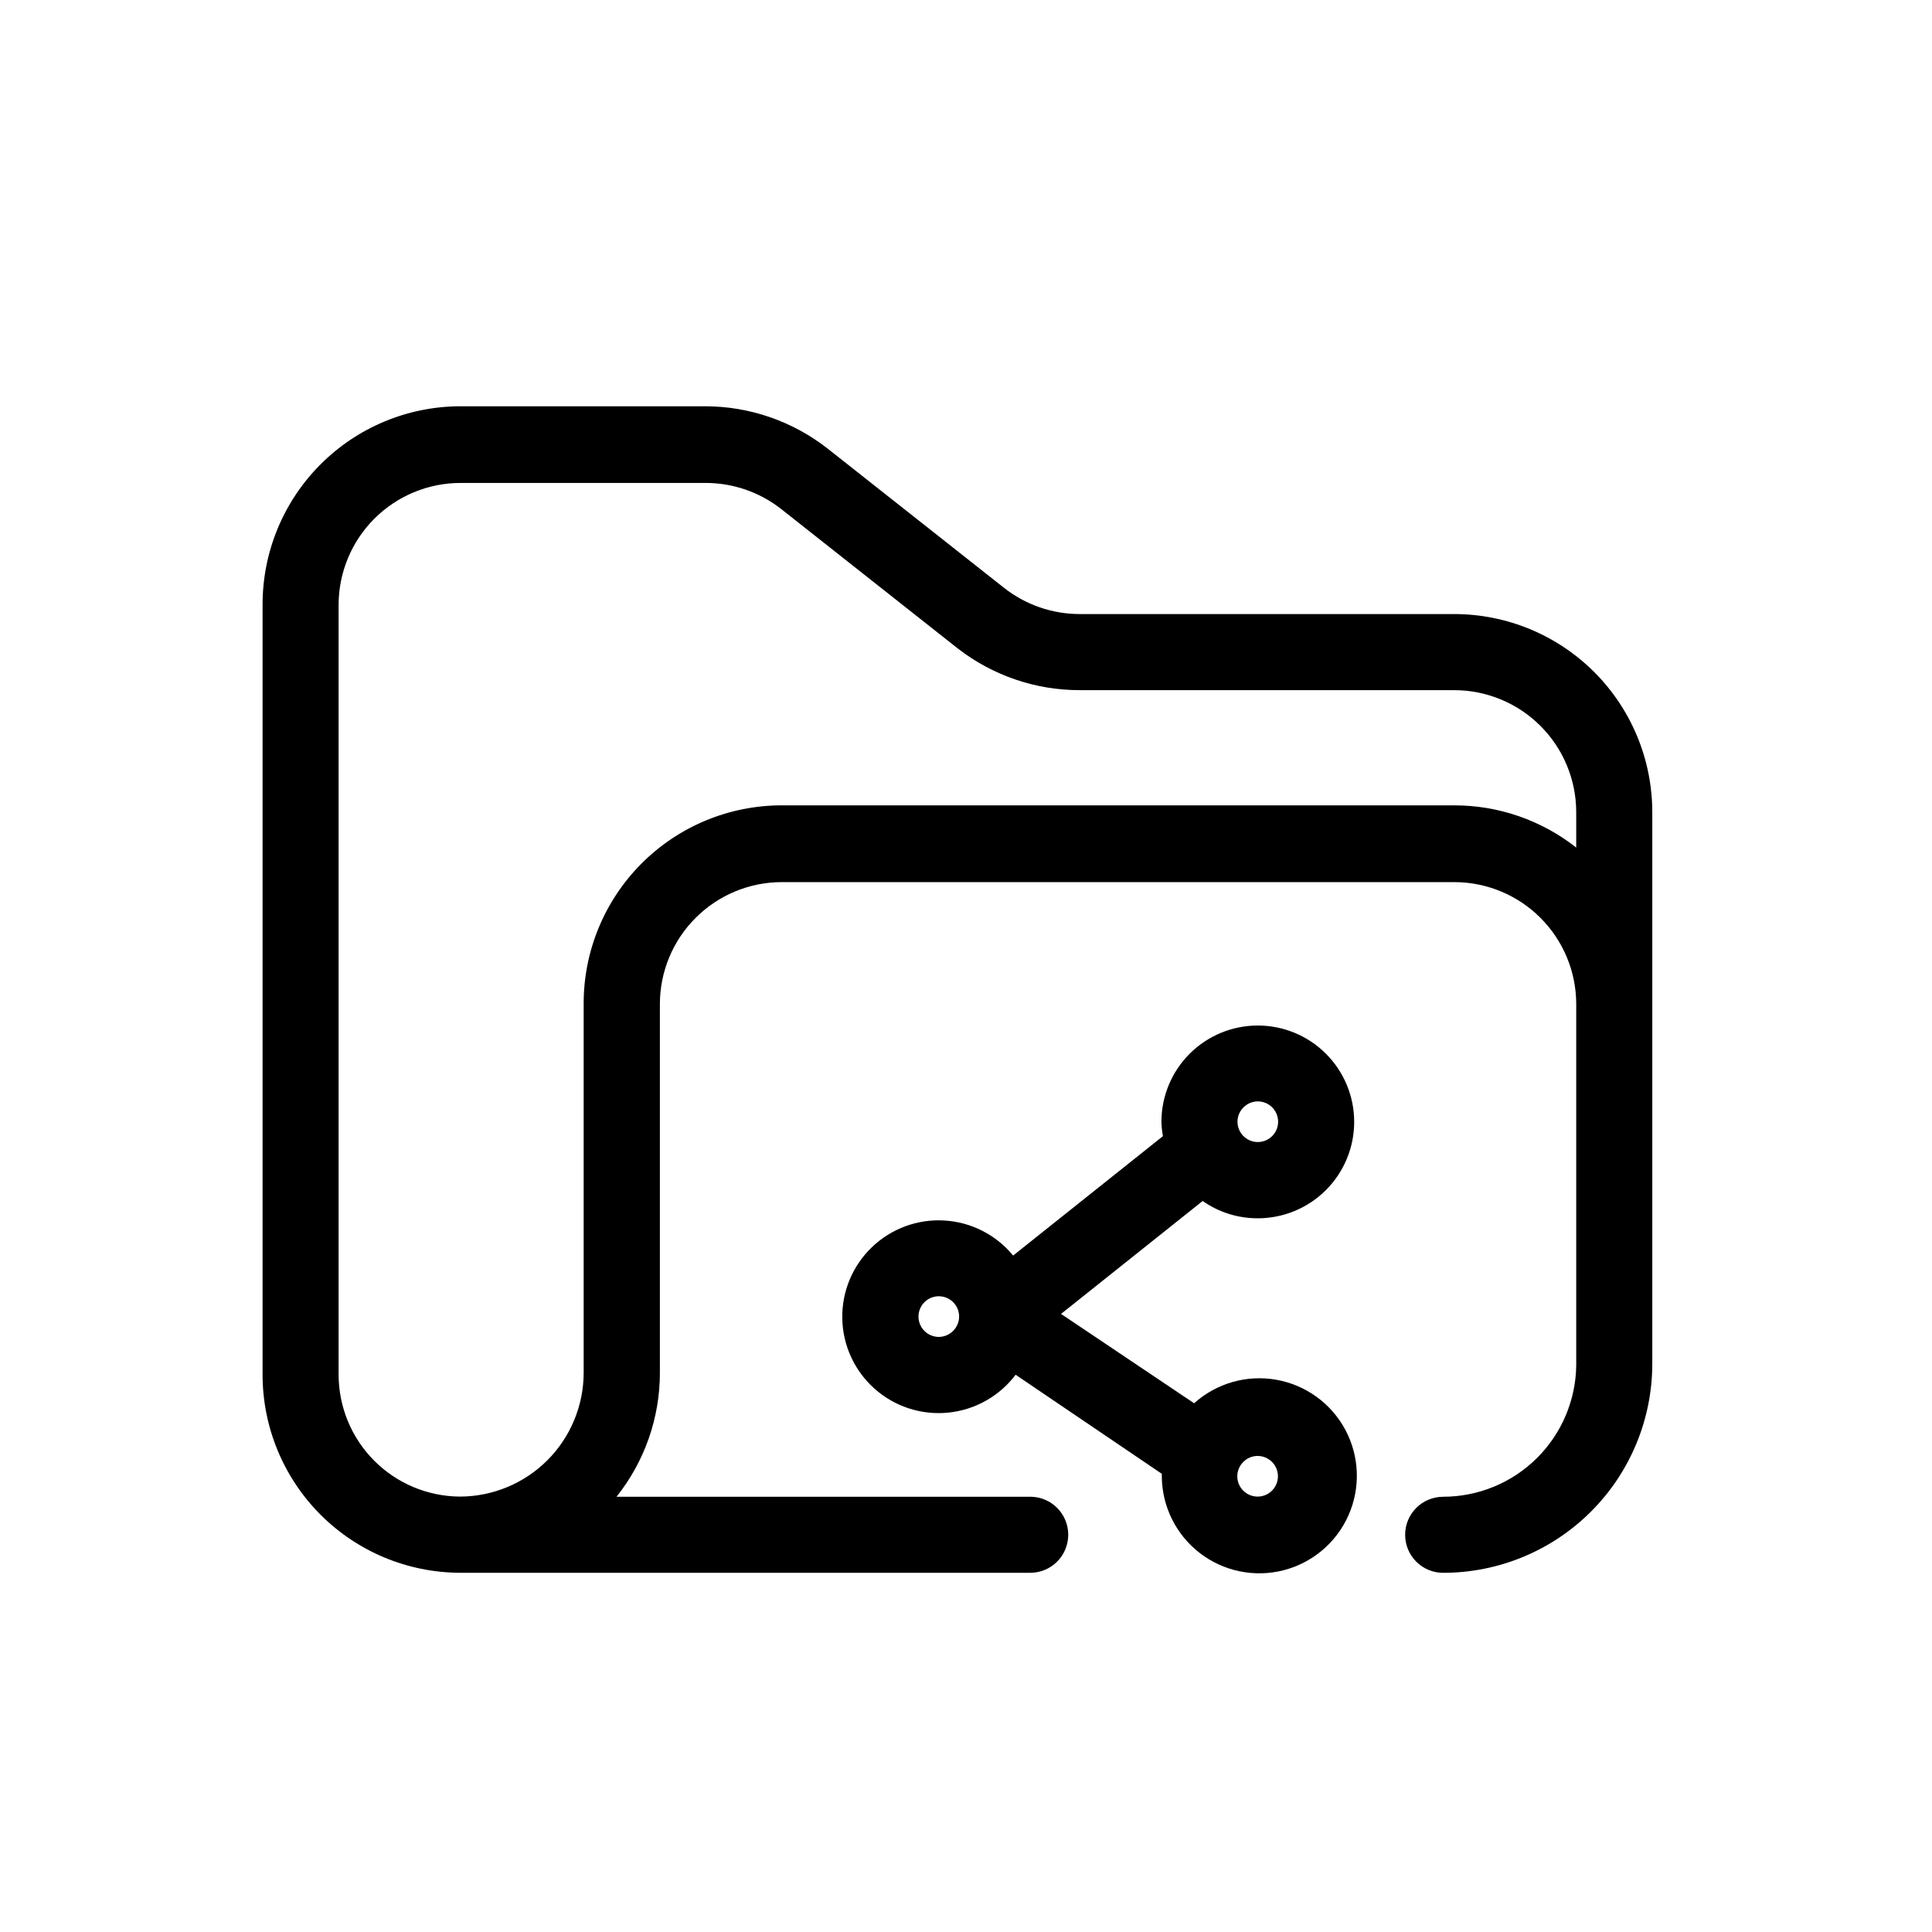
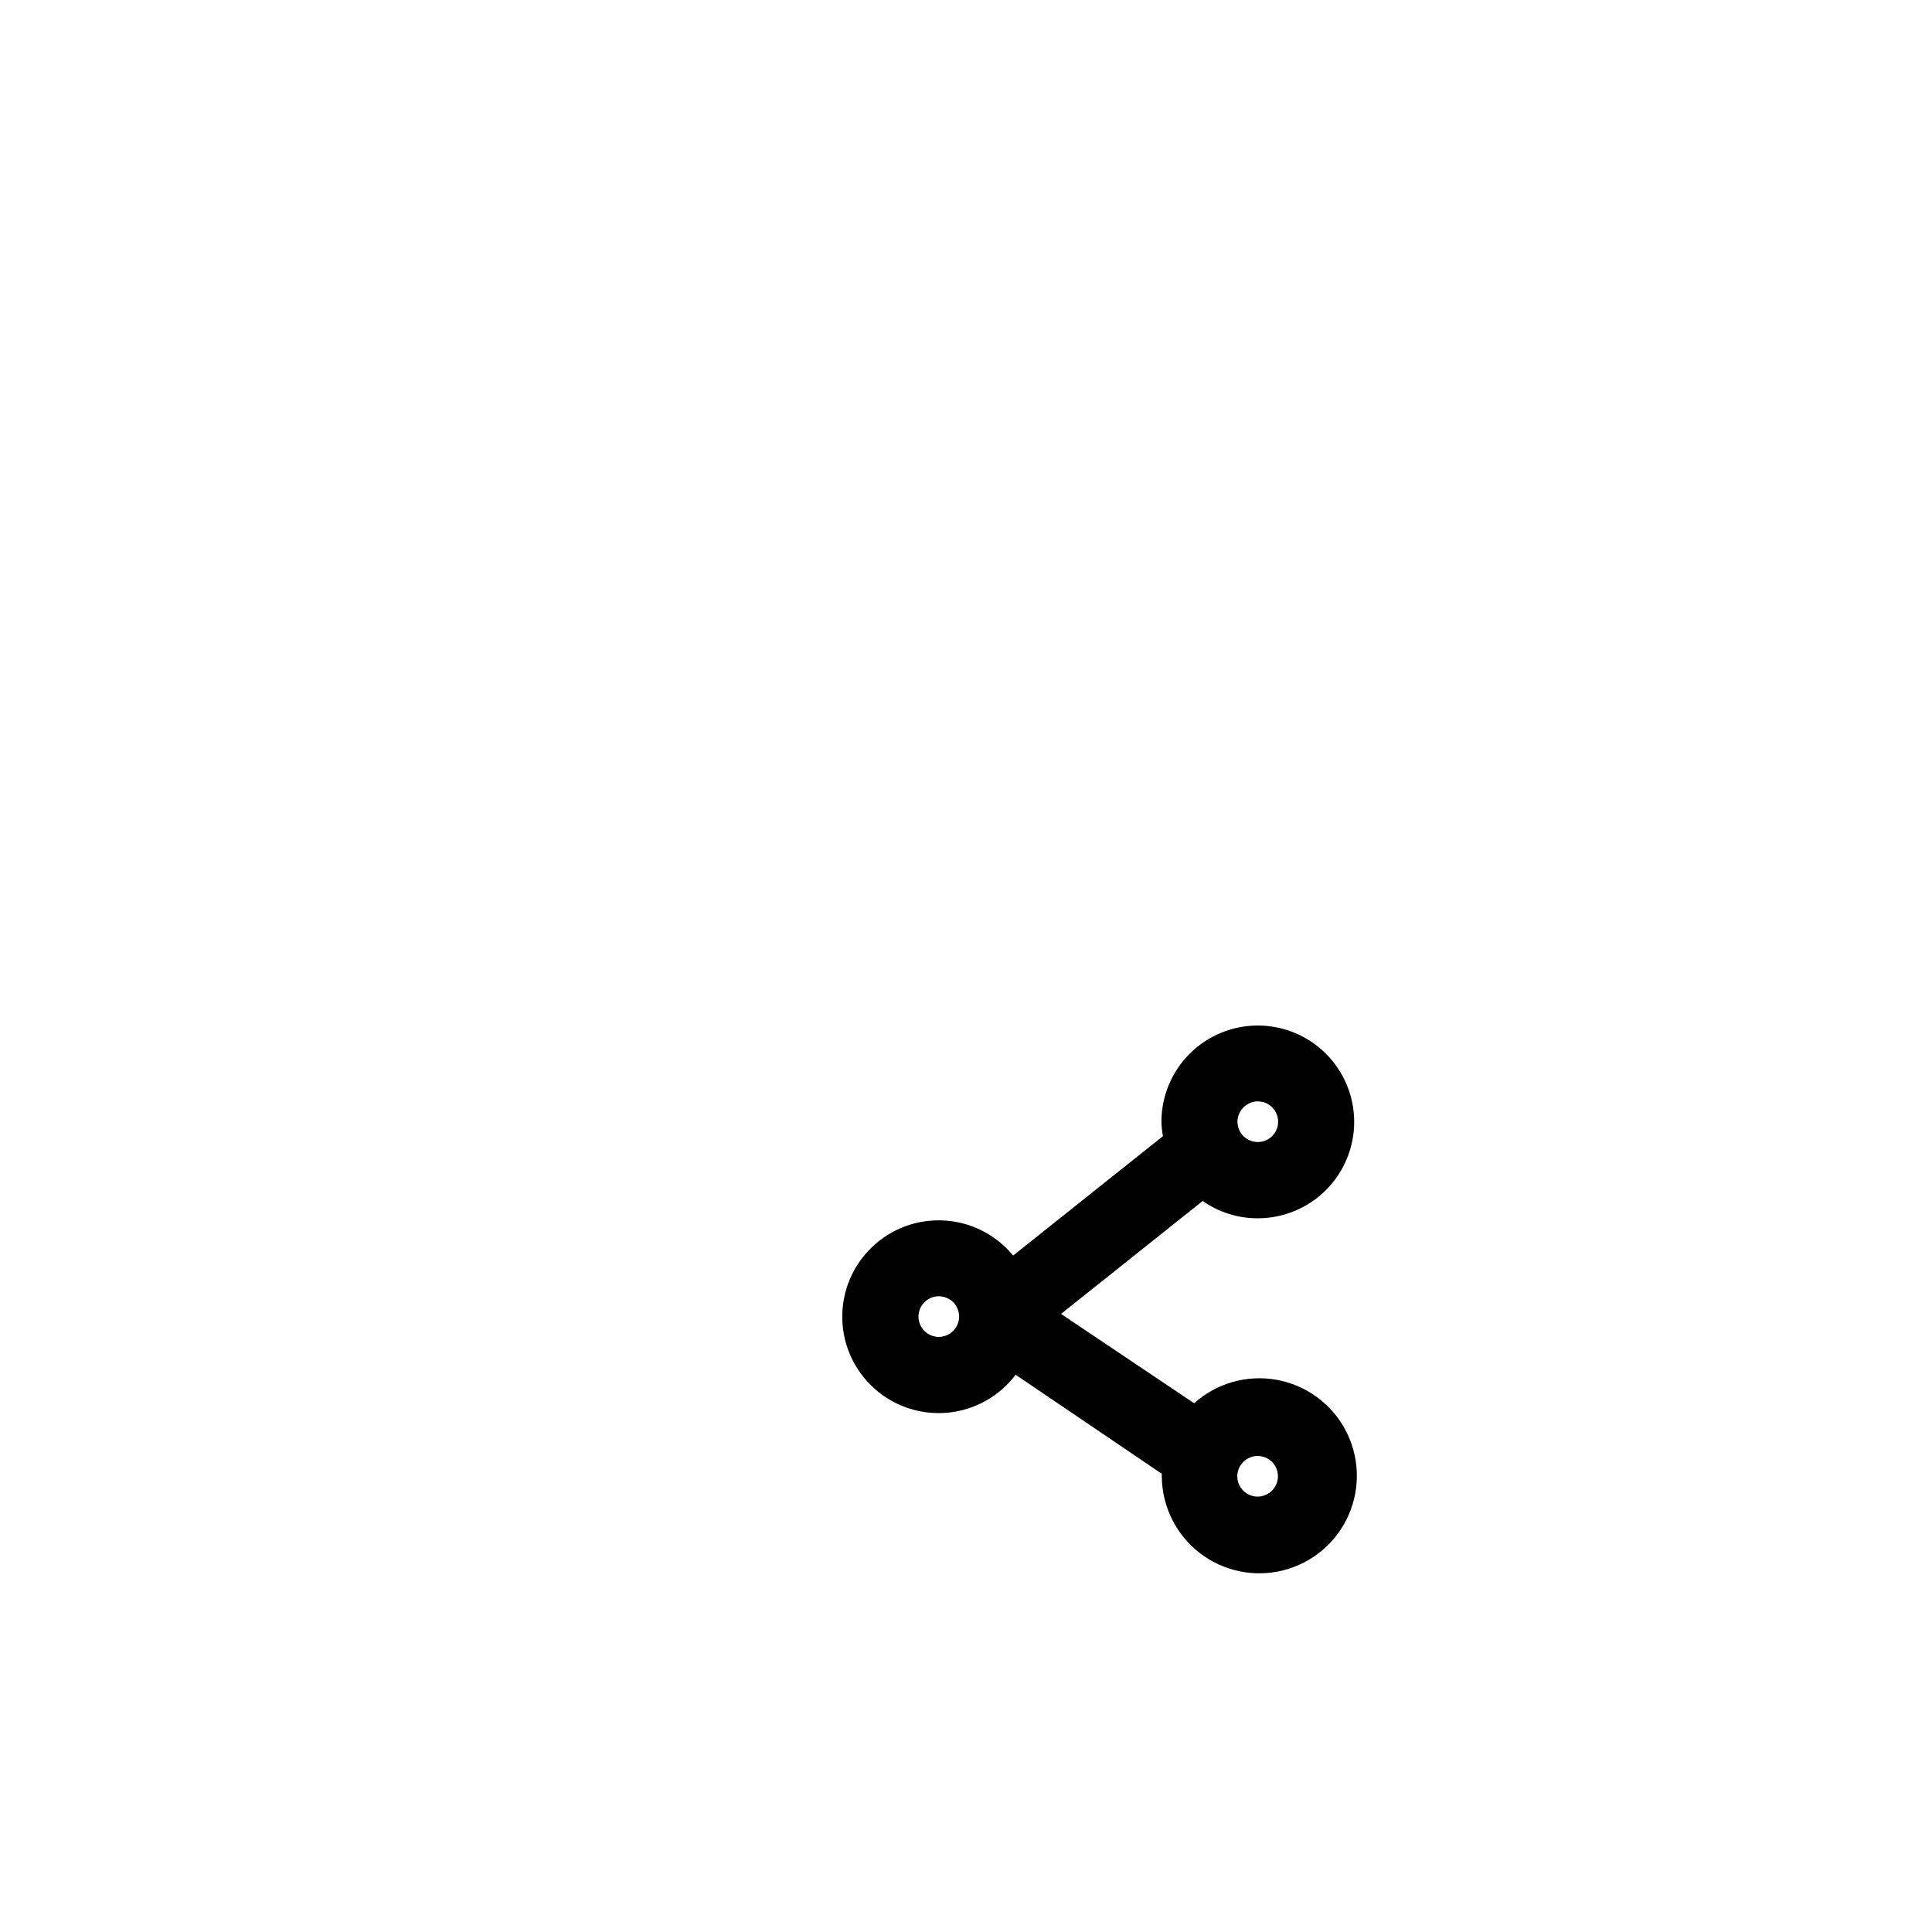
<svg xmlns="http://www.w3.org/2000/svg" fill="#000000" width="800px" height="800px" version="1.1" viewBox="144 144 512 512">
  <g>
    <path d="m477.33 466.86c6.777 0 13.273-2.691 18.062-7.484 4.789-4.789 7.481-11.285 7.481-18.059 0-6.777-2.691-13.273-7.481-18.062-4.789-4.793-11.285-7.481-18.062-7.481-6.773 0-13.27 2.688-18.059 7.481-4.793 4.789-7.484 11.285-7.484 18.062 0.039 1.266 0.176 2.531 0.402 3.777l-39.699 31.641c-4.519-5.508-11.137-8.875-18.25-9.289-7.113-0.418-14.078 2.156-19.207 7.102-5.133 4.941-7.969 11.801-7.82 18.926 0.148 7.125 3.266 13.863 8.598 18.586 5.332 4.727 12.395 7.012 19.484 6.301 7.09-0.711 13.562-4.348 17.852-10.039l38.742 26.25v0.707-0.004c0.055 7.945 3.758 15.422 10.047 20.281 6.289 4.856 14.461 6.551 22.16 4.594 7.699-1.957 14.07-7.344 17.281-14.609 3.207-7.269 2.898-15.609-0.844-22.617-3.742-7.008-10.5-11.902-18.324-13.277-7.824-1.379-15.848 0.922-21.754 6.234l-35.27-23.68 37.535-29.926c4.277 3.008 9.383 4.609 14.609 4.586zm0-30.984c2.18 0 4.148 1.312 4.981 3.328 0.836 2.012 0.375 4.332-1.168 5.875-1.543 1.539-3.859 2-5.875 1.168-2.012-0.836-3.328-2.801-3.328-4.981 0.027-2.969 2.426-5.363 5.391-5.391zm-84.539 62.422c-2.18 0-4.144-1.316-4.981-3.328-0.832-2.016-0.371-4.332 1.168-5.875 1.543-1.543 3.863-2.004 5.875-1.168 2.016 0.832 3.328 2.797 3.328 4.981-0.027 2.965-2.422 5.363-5.391 5.391zm84.488 31.539c2.184 0 4.148 1.312 4.981 3.324 0.836 2.016 0.375 4.336-1.168 5.875-1.539 1.543-3.859 2.004-5.875 1.172-2.012-0.836-3.328-2.801-3.328-4.981 0.027-2.988 2.457-5.391 5.441-5.391z" />
-     <path d="m526.45 540.66c-5.562 0-10.074 4.508-10.074 10.074 0 5.566 4.512 10.078 10.074 10.078 14.699 0 28.797-5.84 39.188-16.234 10.395-10.391 16.234-24.488 16.234-39.188v-146.11c0.012-13.922-5.508-27.281-15.34-37.133-9.836-9.855-23.184-15.398-37.109-15.414h-99.199c-7.309 0.02-14.41-2.43-20.152-6.953l-46.652-36.828c-9.262-7.293-20.707-11.266-32.496-11.285h-65.043c-13.902 0.055-27.219 5.621-37.023 15.484-9.805 9.859-15.297 23.207-15.27 37.113v204.09c0.012 13.879 5.523 27.191 15.32 37.02 9.801 9.828 23.094 15.375 36.973 15.43h151.14c5.566 0 10.074-4.512 10.074-10.078 0-5.566-4.508-10.074-10.074-10.074h-109.63c7.43-9.32 11.48-20.883 11.488-32.801v-97.789c0.012-8.559 3.418-16.766 9.473-22.82 6.051-6.055 14.258-9.461 22.82-9.473h178.25c8.562 0.012 16.77 3.418 22.82 9.473 6.055 6.055 9.461 14.262 9.477 22.82v95.723c-0.105 9.285-3.871 18.152-10.473 24.68-6.602 6.527-15.512 10.188-24.797 10.188zm2.973-183.23-178.3-0.004c-13.941 0.016-27.305 5.57-37.141 15.449-9.84 9.875-15.348 23.258-15.305 37.199v97.738c-0.016 8.695-3.473 17.031-9.621 23.18-6.148 6.144-14.484 9.605-23.18 9.621-8.523-0.055-16.684-3.473-22.703-9.512-6.019-6.035-9.41-14.207-9.438-22.734v-204.09c0.012-8.559 3.418-16.766 9.473-22.82 6.055-6.051 14.262-9.461 22.82-9.473h64.891c7.309-0.02 14.41 2.43 20.152 6.953l46.703 36.879c9.277 7.211 20.695 11.113 32.445 11.082h99.199c8.562 0.016 16.77 3.422 22.82 9.477 6.055 6.051 9.461 14.258 9.477 22.82v9.422-0.004c-9.203-7.25-20.578-11.188-32.297-11.184z" />
  </g>
</svg>